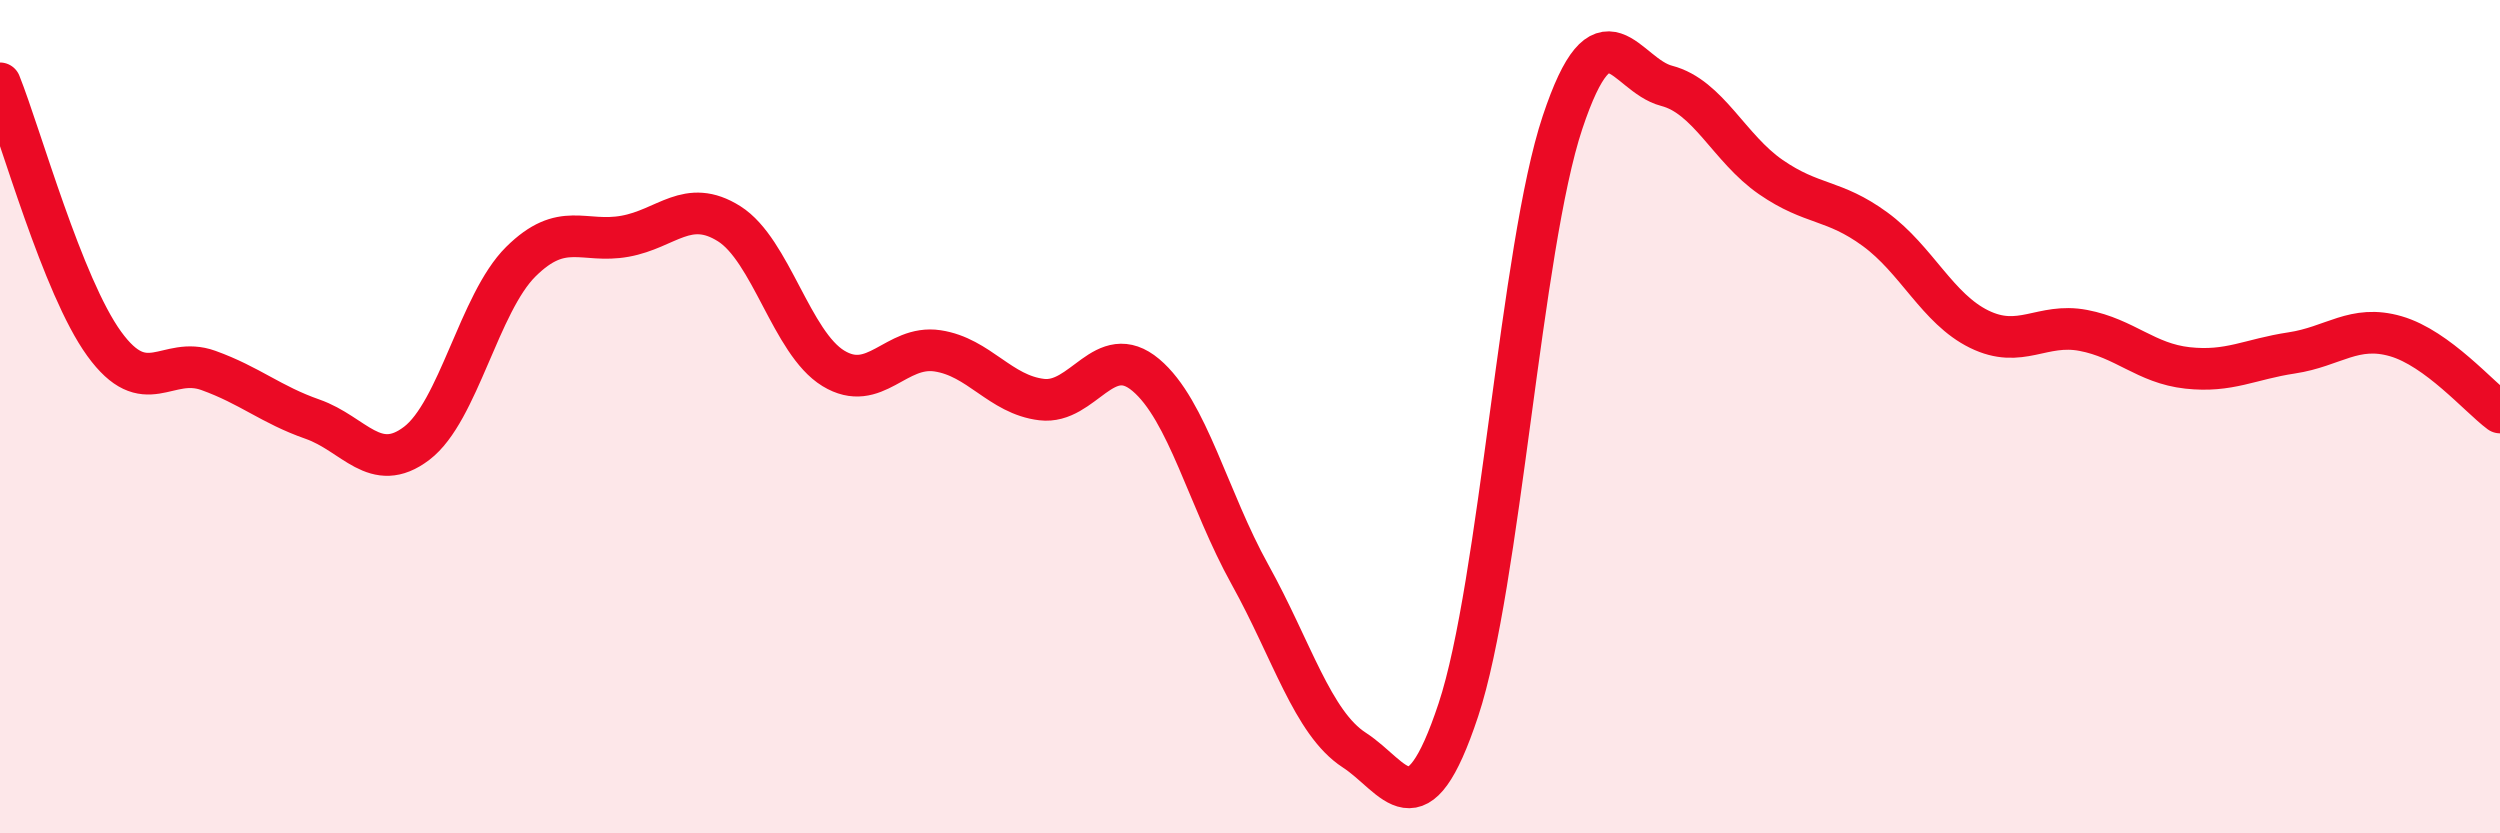
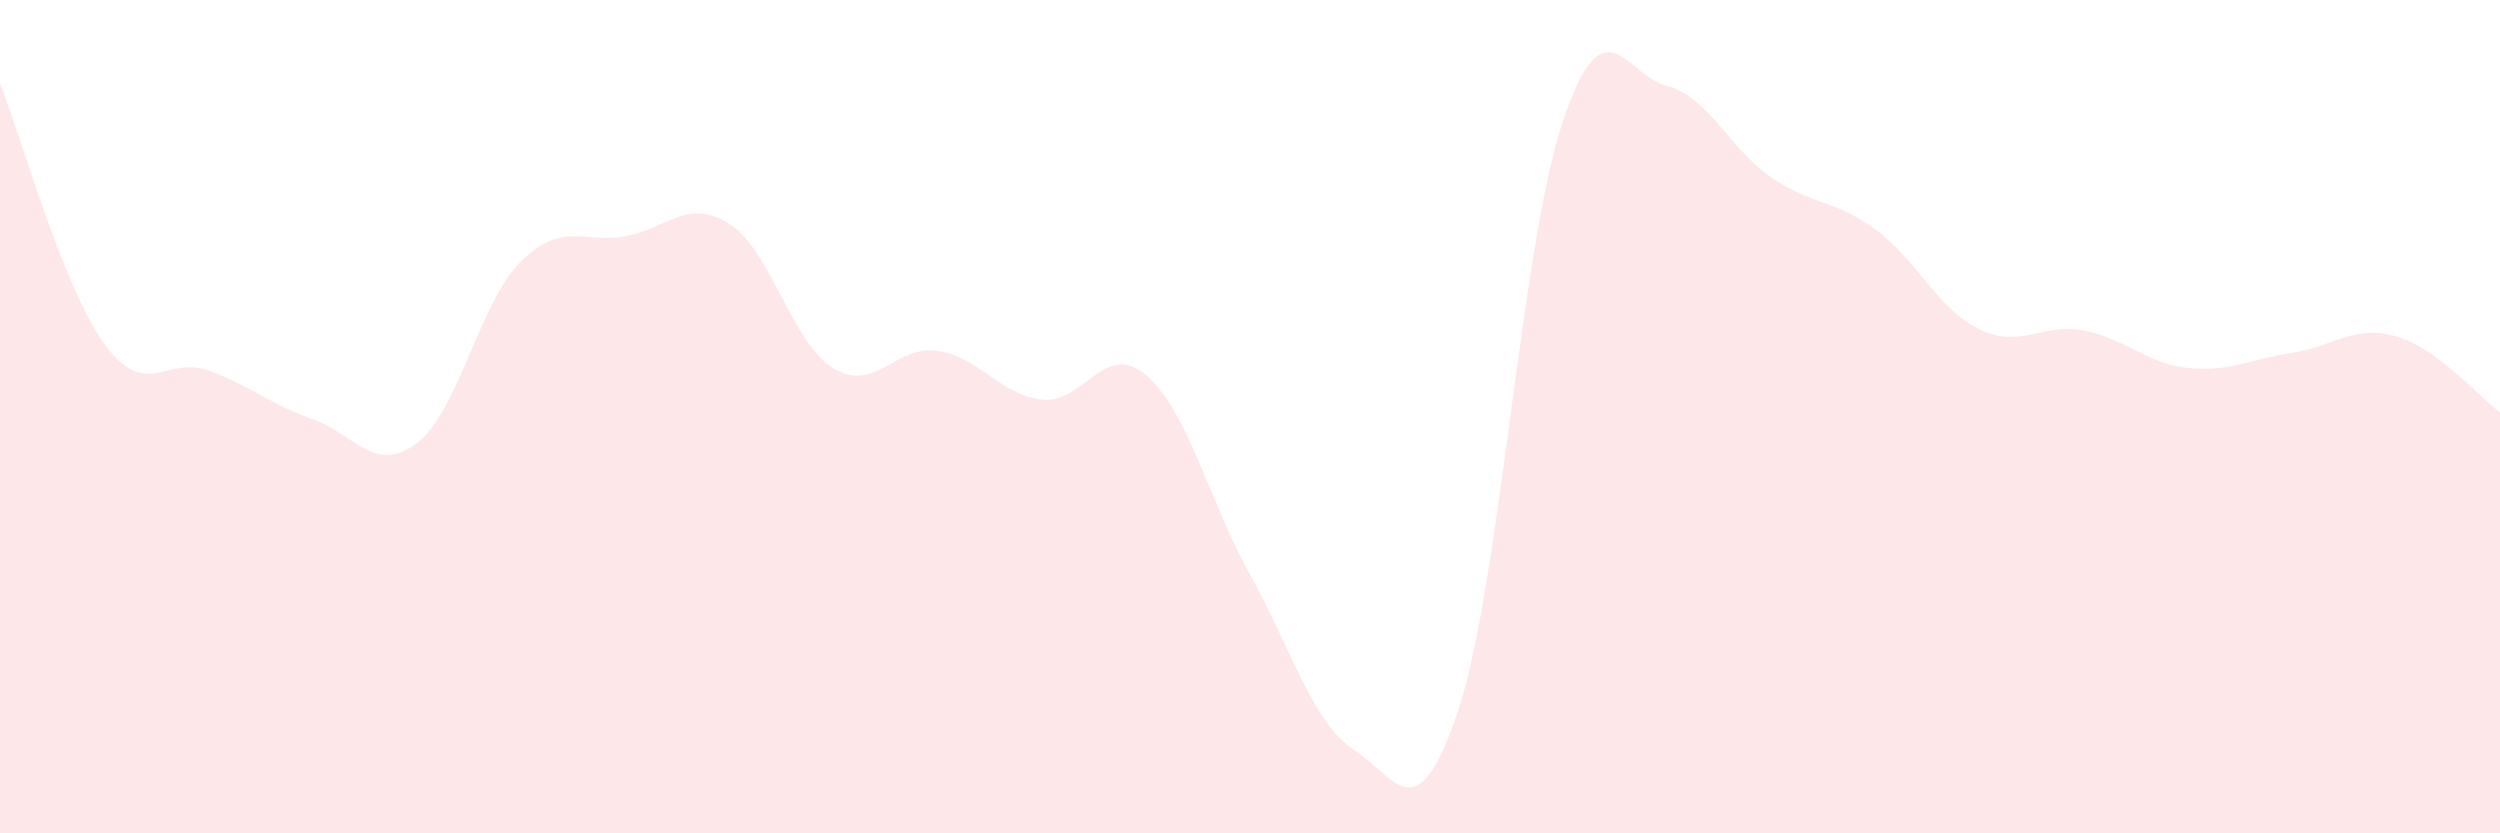
<svg xmlns="http://www.w3.org/2000/svg" width="60" height="20" viewBox="0 0 60 20">
  <path d="M 0,2 C 0.5,3.25 1.5,6.87 2.5,8.25 C 3.5,9.63 4,8.53 5,8.89 C 6,9.25 6.5,9.71 7.5,10.06 C 8.5,10.41 9,11.4 10,10.64 C 11,9.88 11.5,7.27 12.5,6.28 C 13.5,5.29 14,5.85 15,5.67 C 16,5.49 16.5,4.74 17.5,5.37 C 18.5,6 19,8.23 20,8.84 C 21,9.45 21.5,8.27 22.5,8.42 C 23.5,8.57 24,9.47 25,9.59 C 26,9.71 26.5,8.16 27.5,9 C 28.5,9.84 29,11.99 30,13.79 C 31,15.59 31.5,17.35 32.5,18 C 33.5,18.65 34,20.05 35,17.04 C 36,14.03 36.5,5.94 37.5,2.94 C 38.5,-0.06 39,1.8 40,2.06 C 41,2.32 41.5,3.56 42.5,4.25 C 43.5,4.94 44,4.77 45,5.5 C 46,6.23 46.5,7.41 47.5,7.9 C 48.5,8.39 49,7.74 50,7.93 C 51,8.12 51.5,8.72 52.5,8.83 C 53.5,8.94 54,8.62 55,8.47 C 56,8.32 56.5,7.78 57.5,8.07 C 58.5,8.36 59.5,9.53 60,9.9L60 20L0 20Z" fill="#EB0A25" opacity="0.1" stroke-linecap="round" stroke-linejoin="round" />
-   <path d="M 0,2 C 0.5,3.25 1.5,6.87 2.5,8.25 C 3.5,9.63 4,8.53 5,8.89 C 6,9.25 6.5,9.71 7.5,10.06 C 8.5,10.41 9,11.4 10,10.64 C 11,9.88 11.5,7.27 12.5,6.28 C 13.5,5.29 14,5.85 15,5.67 C 16,5.49 16.5,4.74 17.5,5.37 C 18.5,6 19,8.23 20,8.84 C 21,9.45 21.5,8.27 22.5,8.42 C 23.5,8.57 24,9.47 25,9.59 C 26,9.71 26.5,8.16 27.5,9 C 28.5,9.84 29,11.99 30,13.79 C 31,15.59 31.5,17.35 32.5,18 C 33.5,18.65 34,20.05 35,17.04 C 36,14.03 36.5,5.94 37.5,2.94 C 38.5,-0.06 39,1.8 40,2.06 C 41,2.32 41.5,3.56 42.5,4.25 C 43.5,4.94 44,4.77 45,5.5 C 46,6.23 46.5,7.41 47.5,7.9 C 48.5,8.39 49,7.74 50,7.93 C 51,8.12 51.5,8.72 52.5,8.83 C 53.5,8.94 54,8.62 55,8.47 C 56,8.32 56.5,7.78 57.5,8.07 C 58.5,8.36 59.5,9.53 60,9.9" stroke="#EB0A25" stroke-width="1" fill="none" stroke-linecap="round" stroke-linejoin="round" />
</svg>